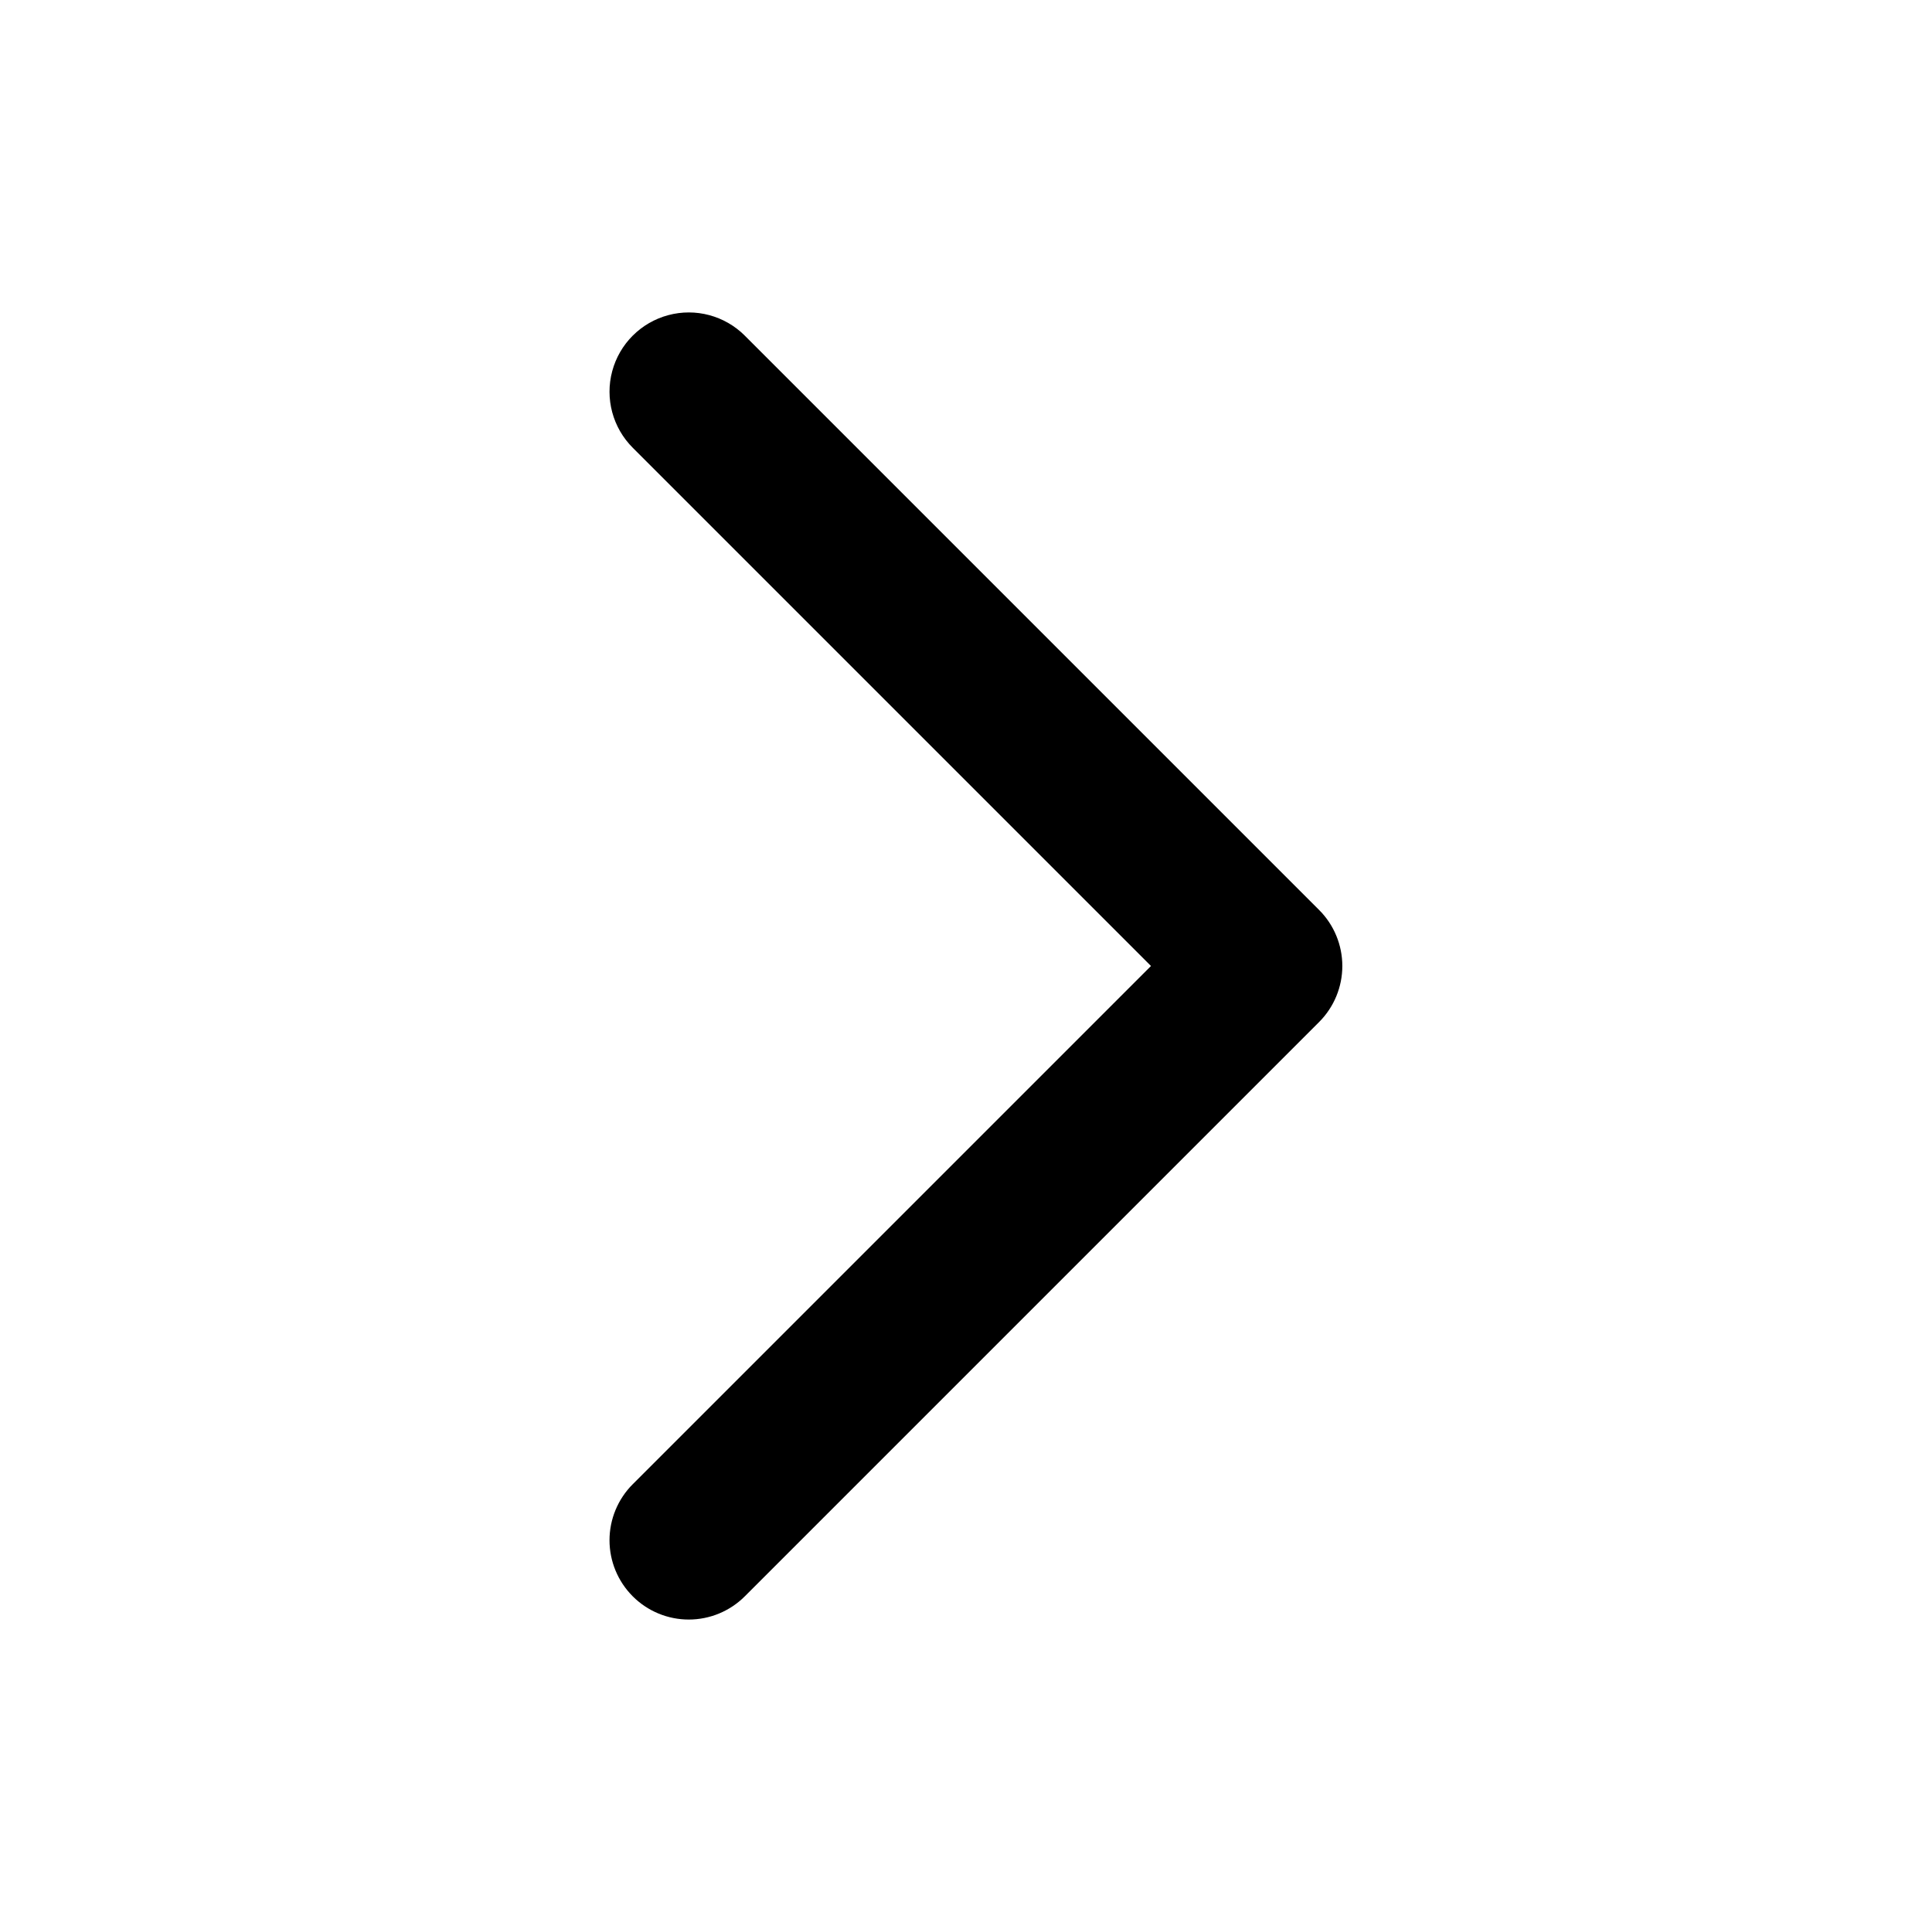
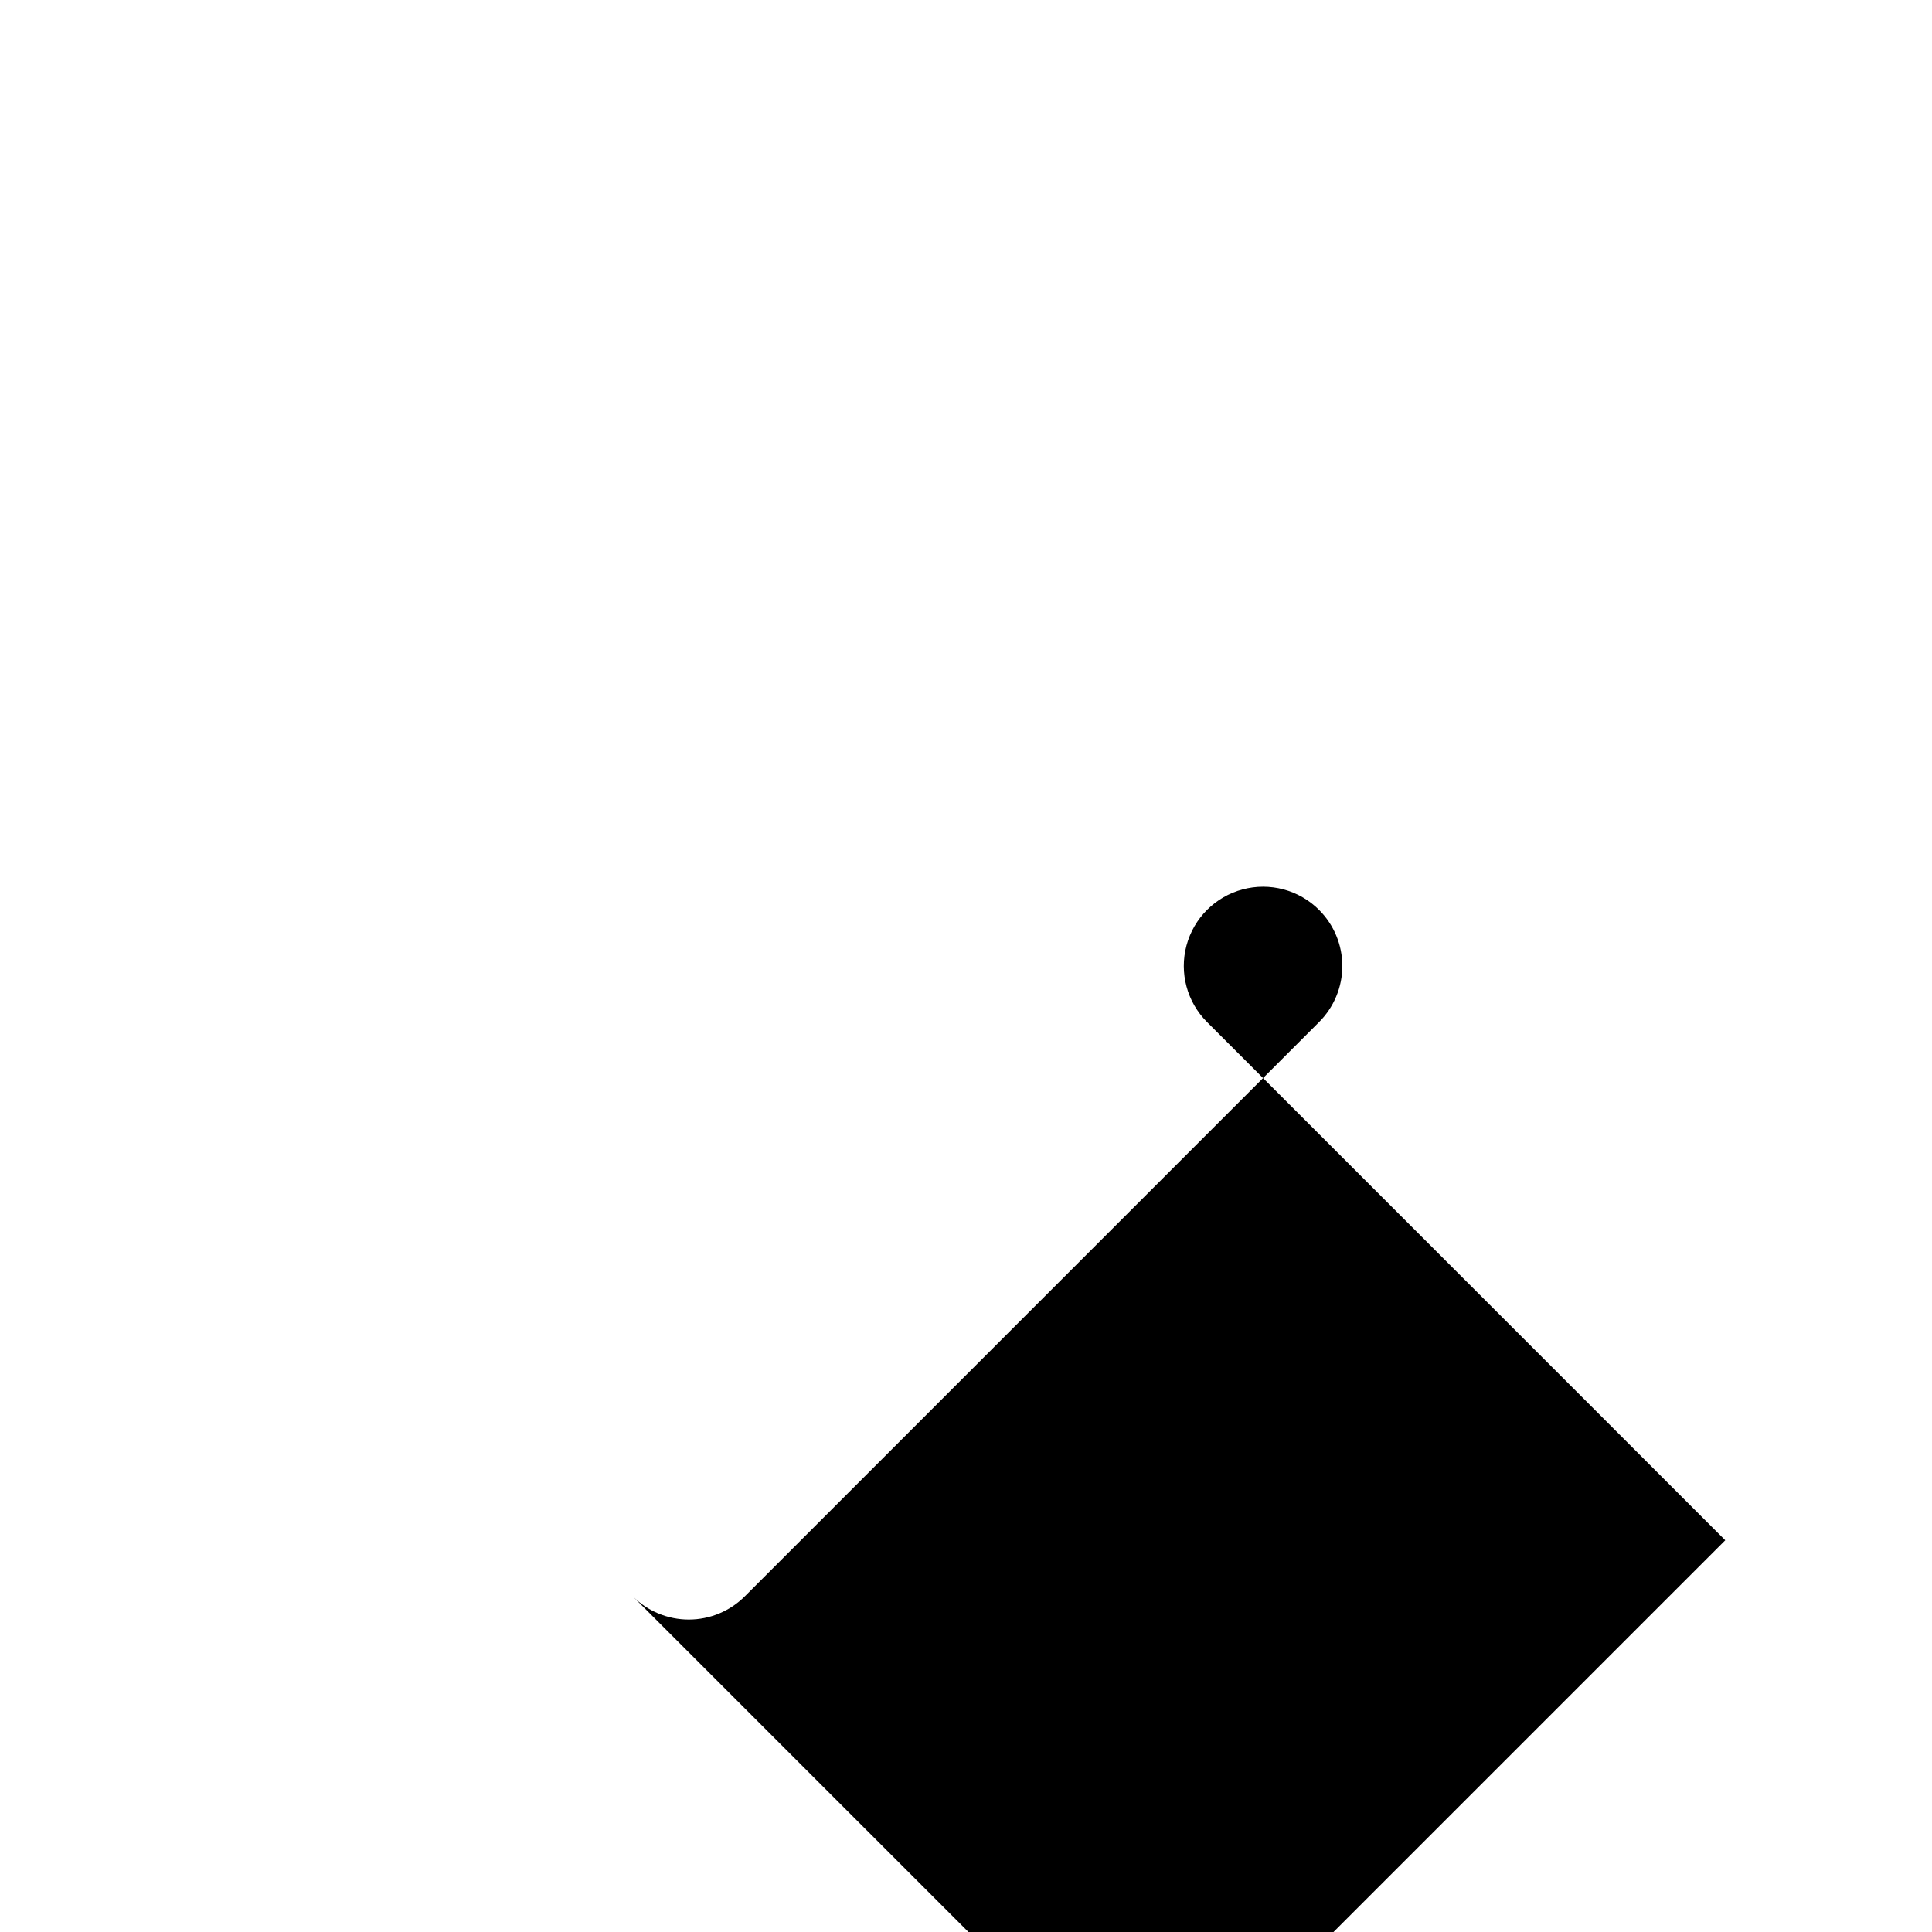
<svg xmlns="http://www.w3.org/2000/svg" fill="#000000" width="800px" height="800px" version="1.1" viewBox="144 144 512 512">
-   <path d="m311.68 567.04c3.938 3.941 9.277 6.156 14.852 6.156 5.57 0 10.914-2.215 14.852-6.156l152.19-152.19c3.941-3.938 6.156-9.281 6.156-14.852 0-5.574-2.215-10.914-6.156-14.852l-152.19-152.19v-0.004c-5.309-5.305-13.039-7.379-20.289-5.434-7.246 1.941-12.91 7.602-14.852 14.852-1.941 7.246 0.129 14.98 5.438 20.285l137.34 137.34-137.34 137.34c-3.941 3.938-6.156 9.281-6.156 14.852 0 5.57 2.215 10.914 6.156 14.852z" />
+   <path d="m311.68 567.04c3.938 3.941 9.277 6.156 14.852 6.156 5.57 0 10.914-2.215 14.852-6.156l152.19-152.19c3.941-3.938 6.156-9.281 6.156-14.852 0-5.574-2.215-10.914-6.156-14.852v-0.004c-5.309-5.305-13.039-7.379-20.289-5.434-7.246 1.941-12.91 7.602-14.852 14.852-1.941 7.246 0.129 14.98 5.438 20.285l137.34 137.34-137.34 137.34c-3.941 3.938-6.156 9.281-6.156 14.852 0 5.57 2.215 10.914 6.156 14.852z" />
</svg>